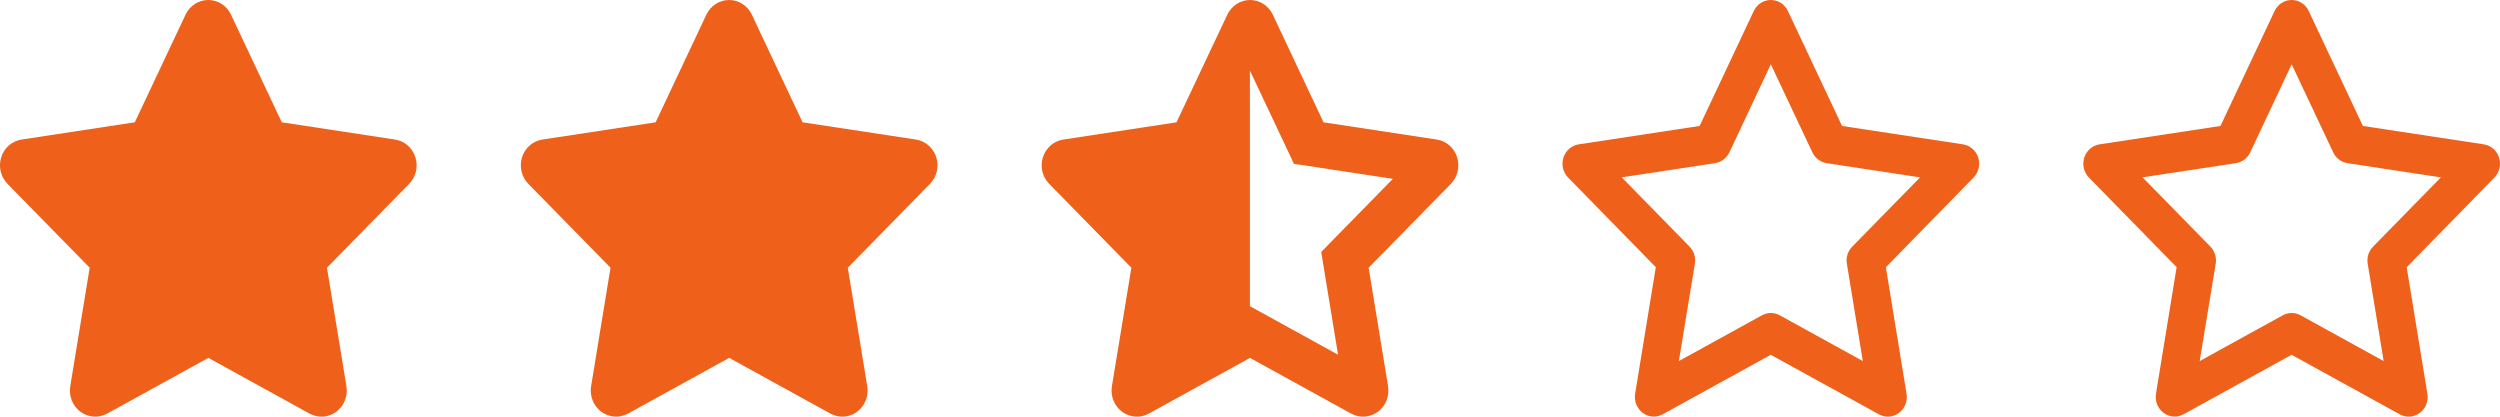
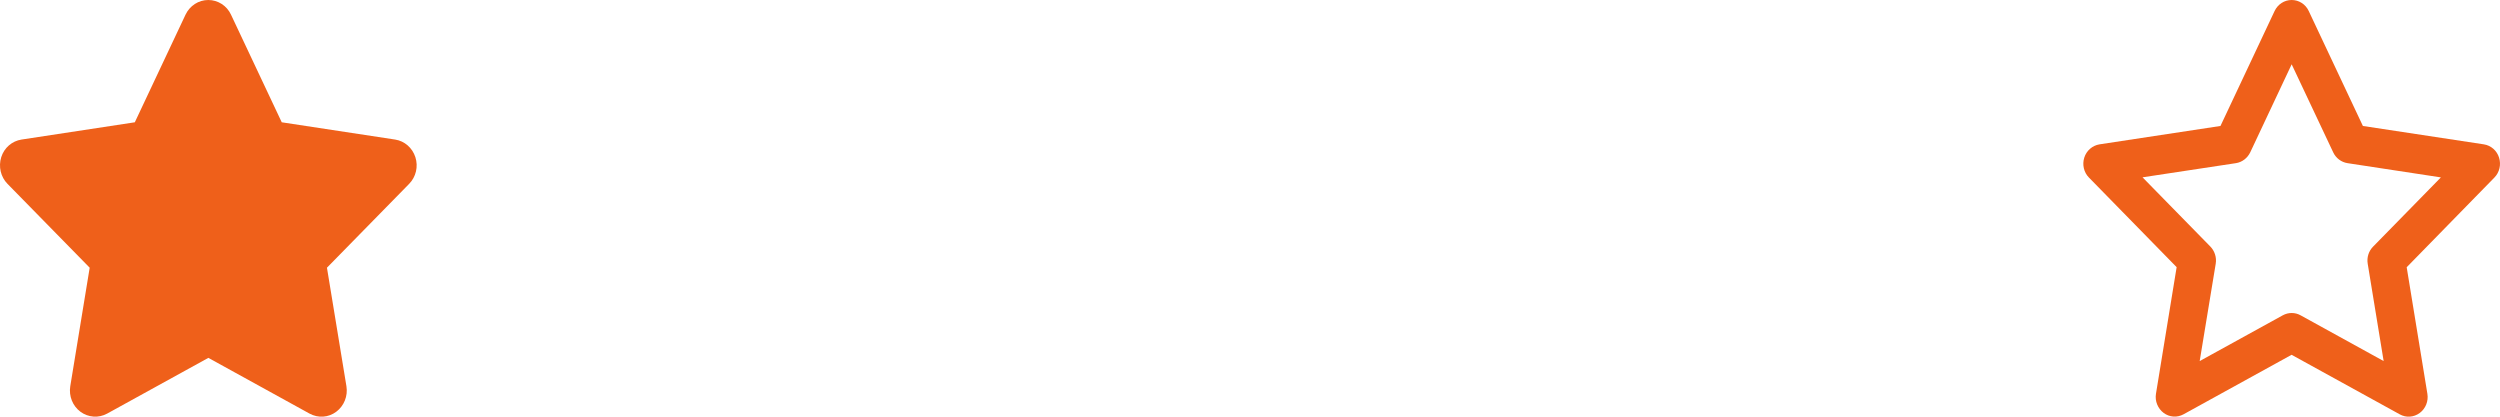
<svg xmlns="http://www.w3.org/2000/svg" width="96" height="16" viewBox="0 0 96 16" fill="none">
  <path d="M8.87 0.562C8.71 0.219 8.371 0 7.998 0C7.625 0 7.289 0.219 7.125 0.562L5.177 4.696L0.826 5.359C0.462 5.415 0.159 5.677 0.047 6.037C-0.065 6.396 0.026 6.793 0.287 7.059L3.444 10.28L2.698 14.833C2.638 15.208 2.789 15.589 3.089 15.811C3.389 16.033 3.786 16.061 4.113 15.883L8.001 13.742L11.888 15.883C12.216 16.061 12.613 16.036 12.912 15.811C13.212 15.586 13.364 15.208 13.303 14.833L12.555 10.28L15.712 7.059C15.973 6.793 16.067 6.396 15.951 6.037C15.836 5.677 15.536 5.415 15.173 5.359L10.819 4.696L8.87 0.562Z" fill="#EF601A" />
-   <path d="M28.87 0.562C28.71 0.219 28.37 0 27.998 0C27.625 0 27.289 0.219 27.125 0.562L25.177 4.696L20.826 5.359C20.462 5.415 20.159 5.677 20.047 6.037C19.935 6.396 20.026 6.793 20.287 7.059L23.444 10.28L22.698 14.833C22.638 15.208 22.789 15.589 23.089 15.811C23.389 16.033 23.786 16.061 24.113 15.883L28.001 13.742L31.888 15.883C32.216 16.061 32.612 16.036 32.912 15.811C33.212 15.586 33.364 15.208 33.303 14.833L32.555 10.28L35.712 7.059C35.973 6.793 36.067 6.396 35.952 6.037C35.836 5.677 35.536 5.415 35.173 5.359L30.819 4.696L28.87 0.562Z" fill="#EF601A" />
-   <path d="M47.996 11.762L47.999 11.759L48.799 12.199L51.381 13.621L50.881 10.571L50.735 9.675L51.362 9.034L53.486 6.868L50.575 6.425L49.687 6.29L49.296 5.459L47.999 2.715L47.996 2.725V11.762ZM53.302 14.834C53.362 15.209 53.211 15.59 52.911 15.812C52.611 16.034 52.214 16.062 51.887 15.884L47.999 13.743L44.112 15.884C43.784 16.062 43.388 16.034 43.088 15.812C42.788 15.59 42.636 15.209 42.697 14.834L43.445 10.281L40.288 7.059C40.027 6.793 39.933 6.397 40.048 6.037C40.164 5.678 40.464 5.415 40.827 5.359L45.178 4.697L47.13 0.562C47.293 0.219 47.63 0 48.002 0C48.375 0 48.711 0.219 48.875 0.562L50.823 4.697L55.174 5.359C55.538 5.415 55.841 5.678 55.953 6.037C56.065 6.397 55.974 6.793 55.714 7.059L52.556 10.281L53.302 14.834Z" fill="#EF601A" />
-   <path d="M68 0C68.279 0 68.534 0.162 68.655 0.422L70.735 4.837L75.379 5.543C75.652 5.584 75.879 5.781 75.964 6.053C76.049 6.325 75.98 6.618 75.785 6.818L72.417 10.262L73.212 15.124C73.257 15.405 73.145 15.689 72.918 15.858C72.69 16.027 72.393 16.046 72.151 15.911L67.997 13.624L63.85 15.908C63.604 16.043 63.307 16.024 63.083 15.855C62.859 15.686 62.743 15.402 62.789 15.121L63.583 10.259L60.215 6.818C60.018 6.618 59.951 6.321 60.036 6.053C60.121 5.784 60.348 5.587 60.621 5.543L65.266 4.837L67.345 0.422C67.47 0.162 67.721 0 68 0ZM68 2.469L66.409 5.85C66.302 6.071 66.099 6.228 65.86 6.265L62.273 6.809L64.878 9.468C65.044 9.64 65.123 9.884 65.084 10.124L64.468 13.865L67.658 12.108C67.873 11.99 68.131 11.99 68.343 12.108L71.532 13.865L70.92 10.127C70.88 9.887 70.956 9.643 71.126 9.471L73.73 6.812L70.144 6.265C69.907 6.228 69.701 6.075 69.595 5.85L68 2.469Z" fill="#EF601A" />
  <path d="M88 0C88.279 0 88.534 0.162 88.655 0.422L90.735 4.837L95.379 5.543C95.652 5.584 95.879 5.781 95.964 6.053C96.049 6.325 95.98 6.618 95.785 6.818L92.417 10.262L93.212 15.124C93.257 15.405 93.145 15.689 92.918 15.858C92.69 16.027 92.393 16.046 92.151 15.911L87.997 13.624L83.85 15.908C83.604 16.043 83.307 16.024 83.083 15.855C82.859 15.686 82.743 15.402 82.789 15.121L83.583 10.259L80.215 6.818C80.018 6.618 79.951 6.321 80.036 6.053C80.121 5.784 80.348 5.587 80.621 5.543L85.266 4.837L87.345 0.422C87.47 0.162 87.721 0 88 0ZM88 2.469L86.409 5.85C86.302 6.071 86.099 6.228 85.86 6.265L82.273 6.809L84.878 9.468C85.044 9.64 85.123 9.884 85.084 10.124L84.468 13.865L87.658 12.108C87.873 11.99 88.131 11.99 88.343 12.108L91.532 13.865L90.92 10.127C90.88 9.887 90.956 9.643 91.126 9.471L93.73 6.812L90.144 6.265C89.907 6.228 89.701 6.075 89.595 5.85L88 2.469Z" fill="#EF601A" />
</svg>